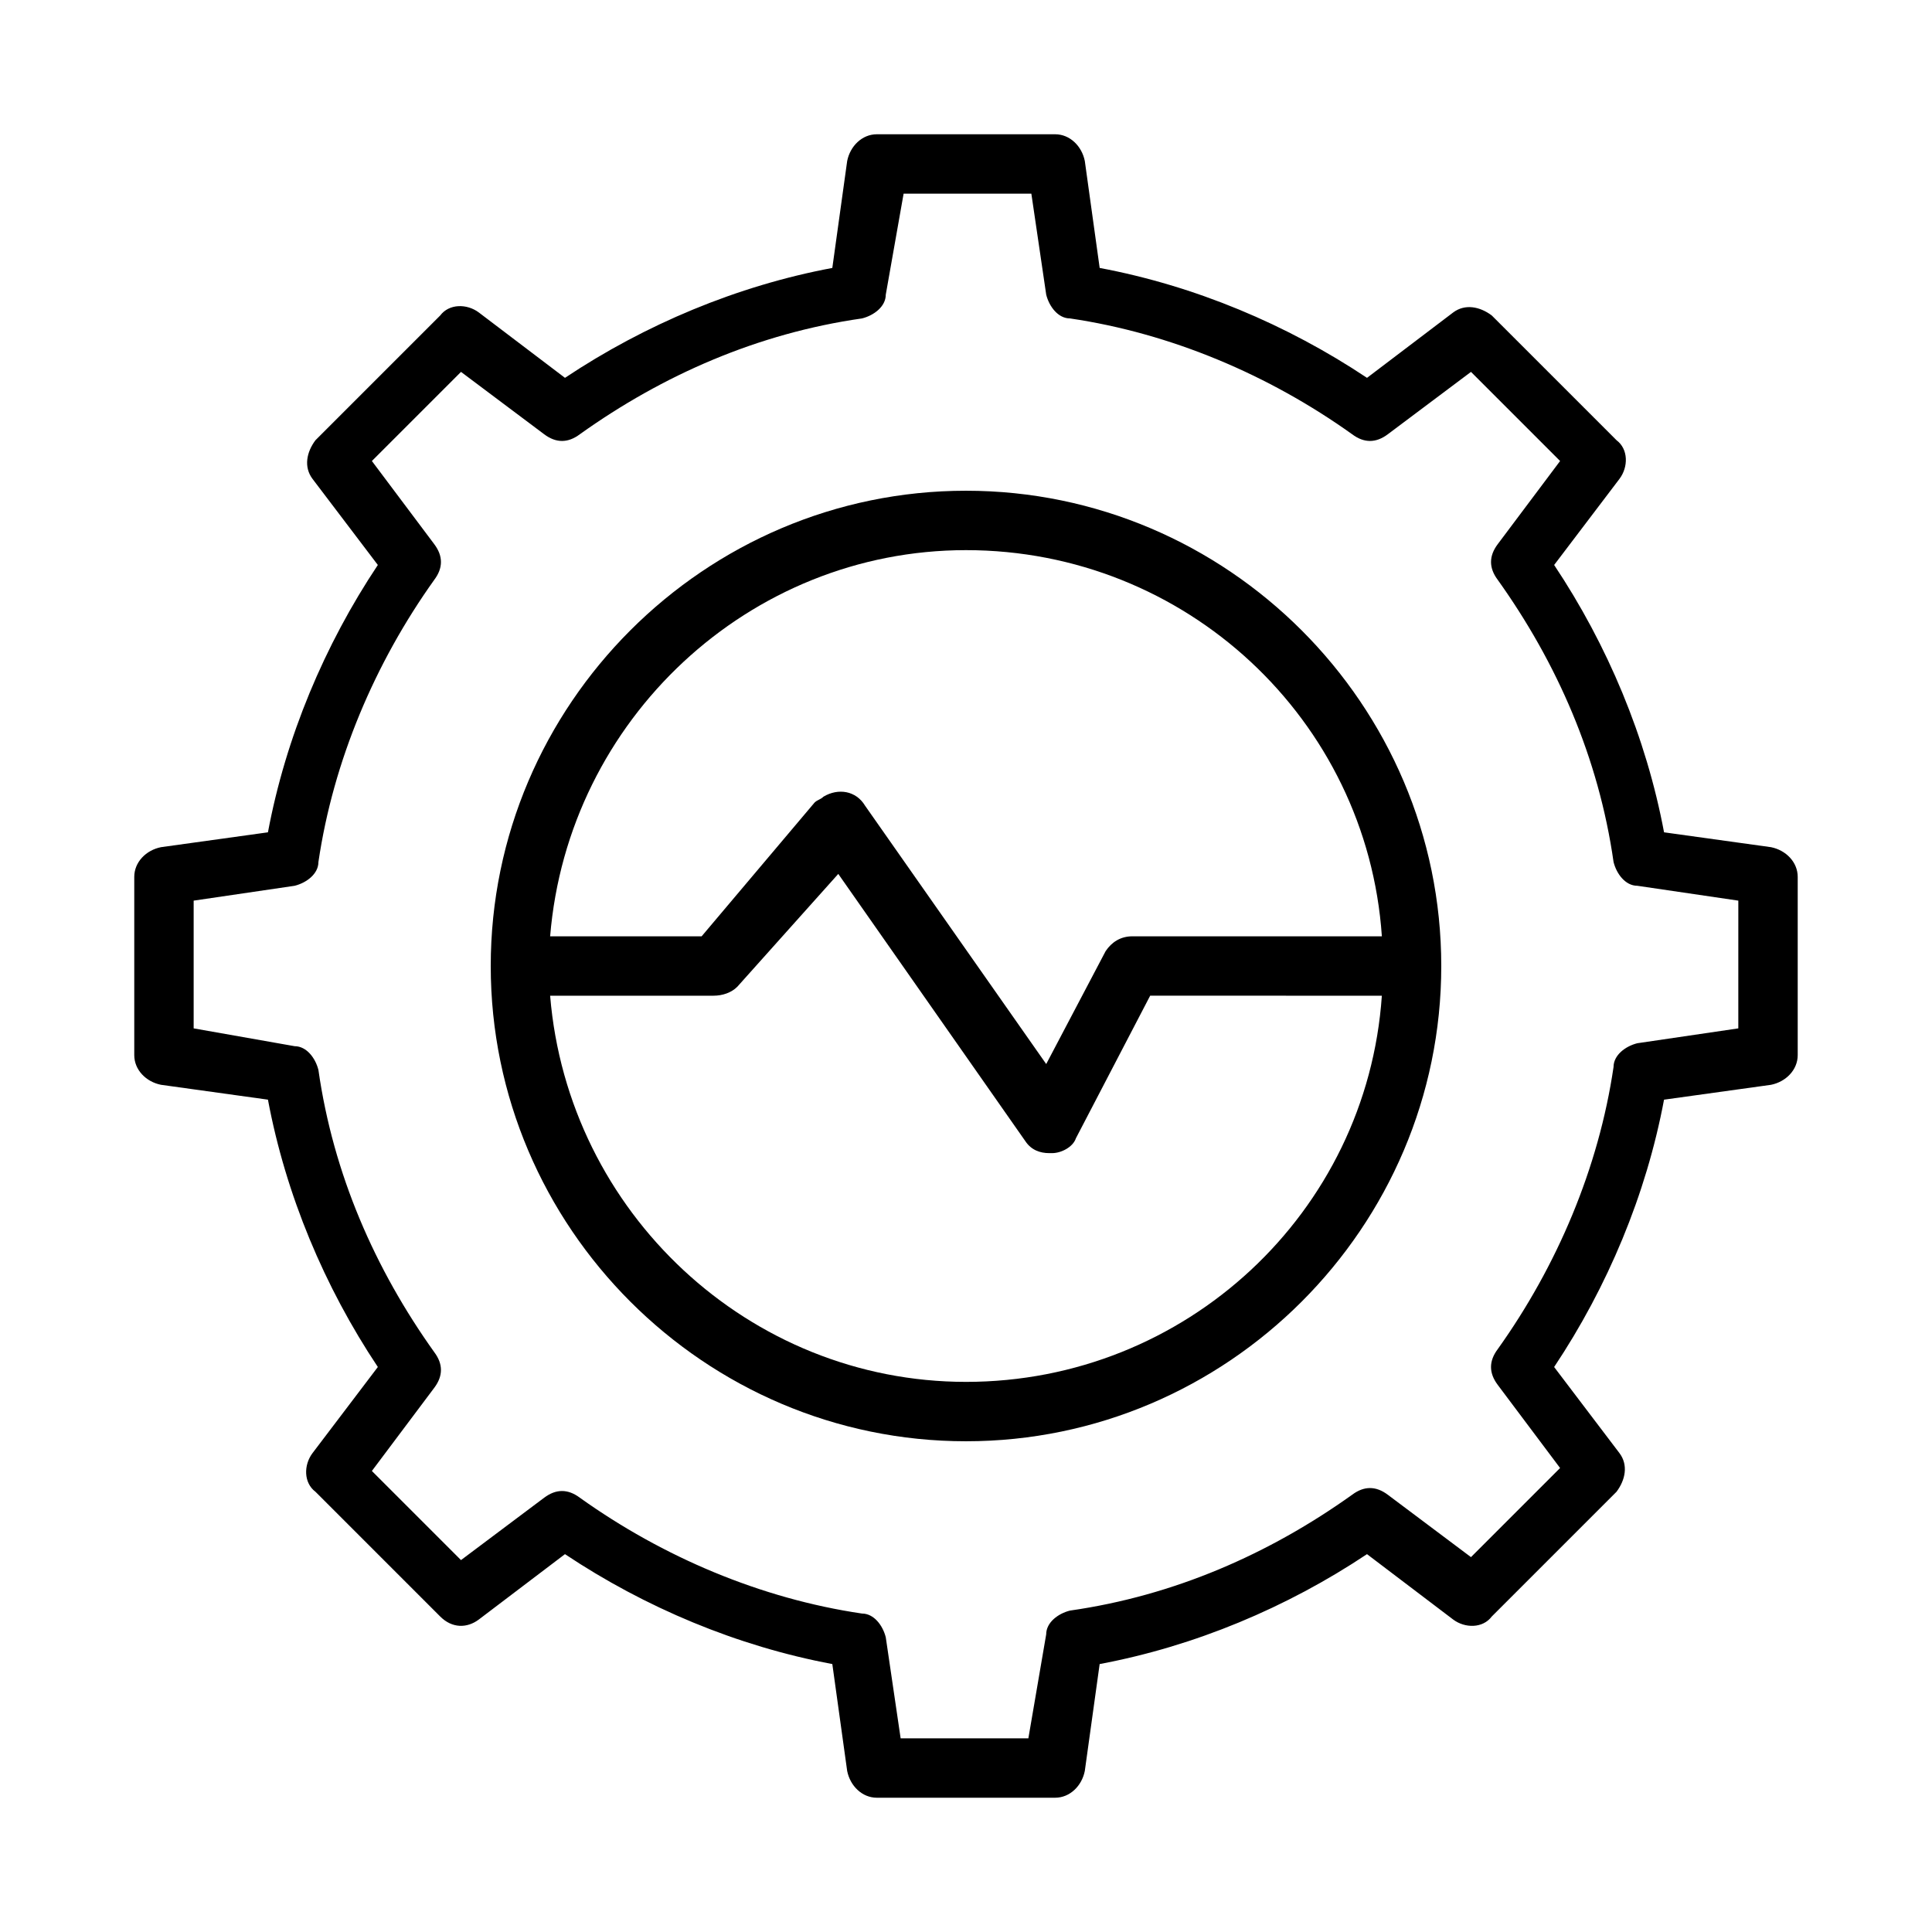
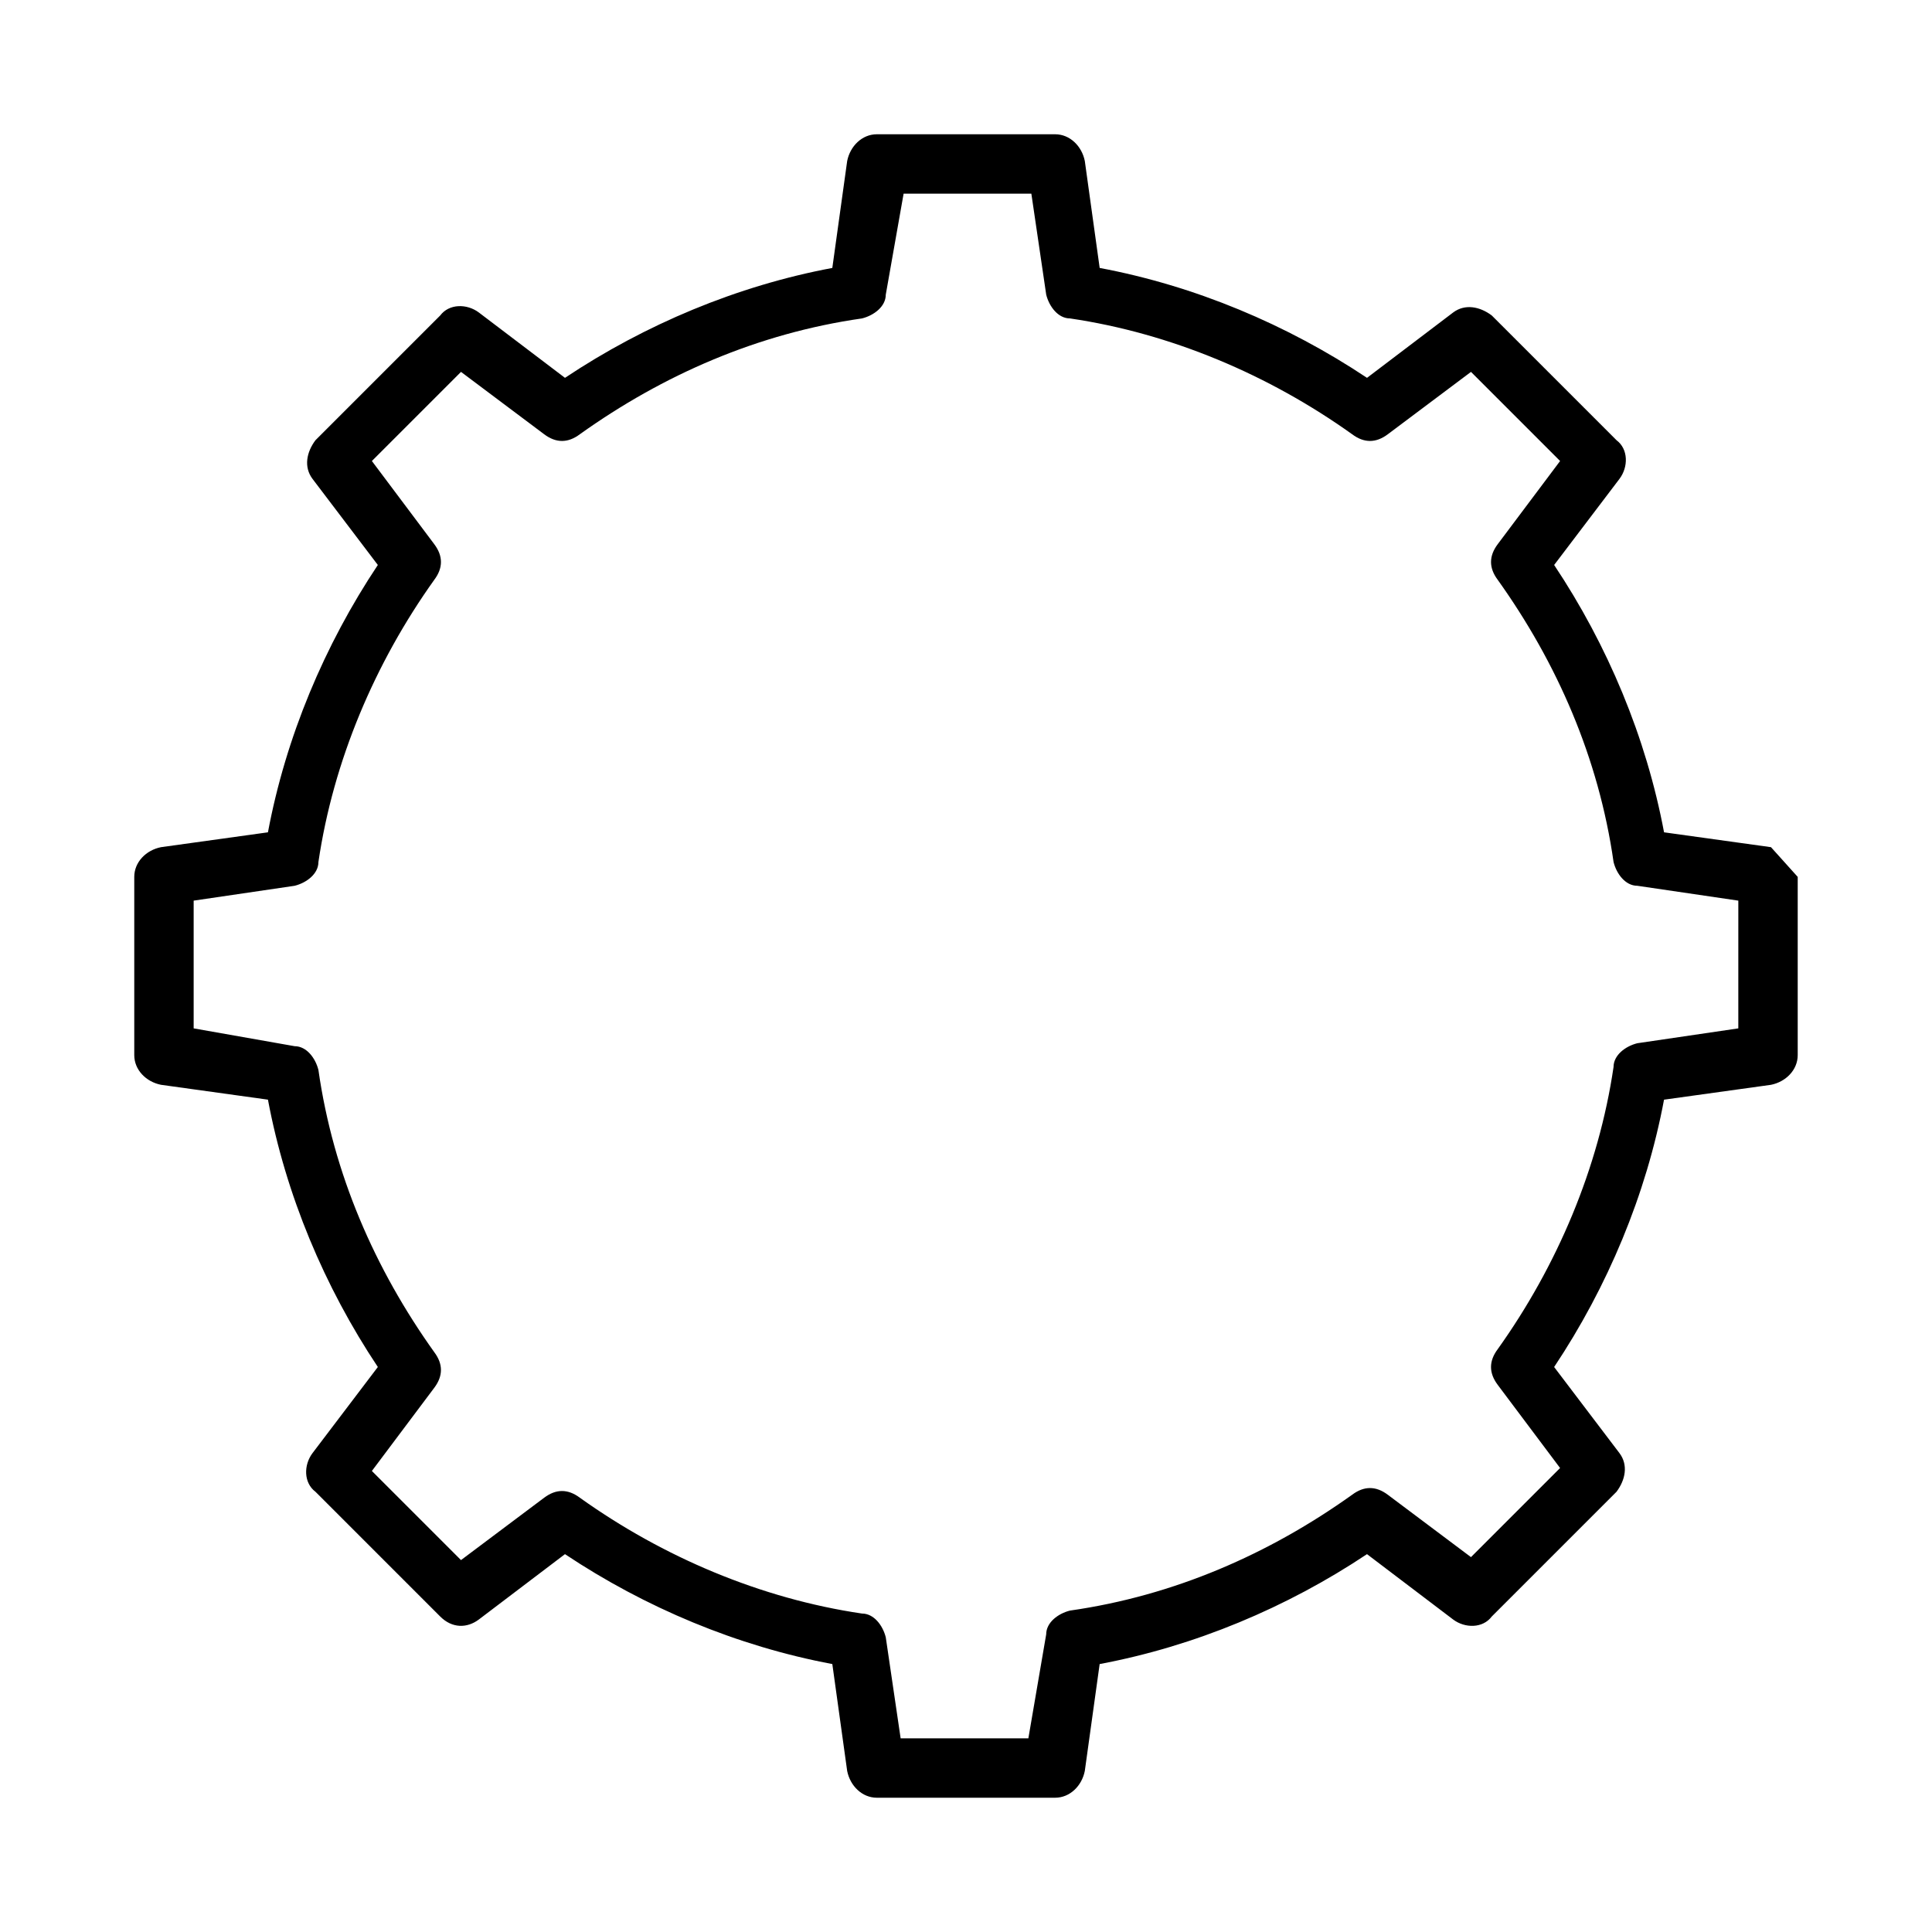
<svg xmlns="http://www.w3.org/2000/svg" fill="#000000" width="800px" height="800px" version="1.1" viewBox="144 144 512 512">
  <g>
-     <path d="m613.33 368.51-28.34-3.938c-4.723-25.191-14.957-49.594-29.125-70.848l17.32-22.828c2.363-3.148 2.363-7.871-0.789-10.234l-33.062-33.062c-3.148-2.363-7.086-3.148-10.234-0.789l-22.828 17.32c-21.254-14.168-45.656-24.402-70.848-29.125l-3.938-28.34c-0.789-3.938-3.938-7.086-7.875-7.086h-47.23c-3.938 0-7.086 3.148-7.871 7.086l-3.938 28.34c-25.191 4.723-49.594 14.957-70.848 29.125l-22.828-17.32c-3.148-2.363-7.871-2.363-10.234 0.789l-33.062 33.062c-2.363 3.148-3.148 7.086-0.789 10.234l17.32 22.828c-14.168 21.254-24.402 45.656-29.125 70.848l-28.34 3.938c-3.938 0.785-7.086 3.934-7.086 7.871v47.23c0 3.938 3.148 7.086 7.086 7.871l28.34 3.938c4.723 25.191 14.957 49.594 29.125 70.848l-17.32 22.832c-2.363 3.148-2.363 7.871 0.789 10.234l33.062 33.062c3.148 3.148 7.086 3.148 10.234 0.789l22.828-17.32c21.254 14.168 45.656 24.402 70.848 29.125l3.938 28.34c0.789 3.938 3.938 7.086 7.871 7.086h47.23c3.938 0 7.086-3.148 7.871-7.086l3.938-28.34c25.191-4.723 49.594-14.957 70.848-29.125l22.828 17.32c3.148 2.363 7.871 2.363 10.234-0.789l33.062-33.062c2.363-3.148 3.148-7.086 0.789-10.234l-17.32-22.828c14.168-21.254 24.402-45.656 29.125-70.848l28.34-3.938c3.938-0.789 7.086-3.938 7.086-7.871v-47.23c0-3.941-3.148-7.09-7.082-7.875zm-8.66 48.02-26.766 3.938c-3.148 0.789-6.297 3.148-6.297 6.297-3.938 26.766-14.957 52.742-30.699 74.785-2.363 3.148-2.363 6.297 0 9.445l16.531 22.043-23.617 23.617-22.043-16.531c-3.148-2.363-6.297-2.363-9.445 0-22.043 15.742-47.23 26.766-74.785 30.699-3.148 0.789-6.297 3.148-6.297 6.297l-4.723 27.551h-33.852l-3.938-26.766c-0.789-3.148-3.148-6.297-6.297-6.297-26.766-3.938-52.742-14.957-74.785-30.699-3.148-2.363-6.297-2.363-9.445 0l-22.043 16.531-23.617-23.617 16.531-22.043c2.363-3.148 2.363-6.297 0-9.445-15.742-22.043-26.766-47.23-30.699-74.785-0.789-3.148-3.148-6.297-6.297-6.297l-26.766-4.723v-33.852l26.766-3.938c3.148-0.789 6.297-3.148 6.297-6.297 3.938-26.766 14.957-52.742 30.699-74.785 2.363-3.148 2.363-6.297 0-9.445l-16.531-22.043 23.617-23.617 22.043 16.531c3.148 2.363 6.297 2.363 9.445 0 22.043-15.742 47.23-26.766 74.785-30.699 3.148-0.789 6.297-3.148 6.297-6.297l4.727-26.766h33.852l3.938 26.766c0.789 3.148 3.148 6.297 6.297 6.297 26.766 3.938 52.742 14.957 74.785 30.699 3.148 2.363 6.297 2.363 9.445 0l22.043-16.531 23.617 23.617-16.531 22.043c-2.363 3.148-2.363 6.297 0 9.445 15.742 22.043 26.766 47.23 30.699 74.785 0.789 3.148 3.148 6.297 6.297 6.297l26.766 3.938z" />
-     <path d="m400 274.05c-69.273 0-125.95 56.68-125.95 125.95s56.68 125.95 125.95 125.95 125.95-56.68 125.95-125.95c-0.004-69.273-56.68-125.95-125.95-125.95zm0 15.742c58.254 0 106.27 44.871 110.21 102.34h-66.125c-3.148 0-5.512 1.574-7.086 3.938l-15.742 29.914-48.02-68.488c-2.363-3.938-7.086-4.723-11.02-2.363-0.789 0.789-1.574 0.789-2.363 1.574l-29.914 35.426h-40.148c4.723-57.465 52.742-102.34 110.21-102.34zm0 220.42c-57.465 0-105.48-44.871-110.21-102.34h43.297c2.363 0 4.723-0.789 6.297-2.363l26.766-29.914 49.594 70.848c1.574 2.363 3.938 3.148 6.297 3.148h0.789c2.363 0 5.512-1.574 6.297-3.938l19.68-37.785 61.398 0.004c-3.938 57.465-51.957 102.34-110.21 102.34z" />
+     <path d="m613.33 368.51-28.34-3.938c-4.723-25.191-14.957-49.594-29.125-70.848l17.32-22.828c2.363-3.148 2.363-7.871-0.789-10.234l-33.062-33.062c-3.148-2.363-7.086-3.148-10.234-0.789l-22.828 17.32c-21.254-14.168-45.656-24.402-70.848-29.125l-3.938-28.34c-0.789-3.938-3.938-7.086-7.875-7.086h-47.23c-3.938 0-7.086 3.148-7.871 7.086l-3.938 28.34c-25.191 4.723-49.594 14.957-70.848 29.125l-22.828-17.32c-3.148-2.363-7.871-2.363-10.234 0.789l-33.062 33.062c-2.363 3.148-3.148 7.086-0.789 10.234l17.32 22.828c-14.168 21.254-24.402 45.656-29.125 70.848l-28.34 3.938c-3.938 0.785-7.086 3.934-7.086 7.871v47.23c0 3.938 3.148 7.086 7.086 7.871l28.34 3.938c4.723 25.191 14.957 49.594 29.125 70.848l-17.32 22.832c-2.363 3.148-2.363 7.871 0.789 10.234l33.062 33.062c3.148 3.148 7.086 3.148 10.234 0.789l22.828-17.32c21.254 14.168 45.656 24.402 70.848 29.125l3.938 28.34c0.789 3.938 3.938 7.086 7.871 7.086h47.23c3.938 0 7.086-3.148 7.871-7.086l3.938-28.34c25.191-4.723 49.594-14.957 70.848-29.125l22.828 17.32c3.148 2.363 7.871 2.363 10.234-0.789l33.062-33.062c2.363-3.148 3.148-7.086 0.789-10.234l-17.32-22.828c14.168-21.254 24.402-45.656 29.125-70.848l28.34-3.938c3.938-0.789 7.086-3.938 7.086-7.871v-47.23zm-8.66 48.02-26.766 3.938c-3.148 0.789-6.297 3.148-6.297 6.297-3.938 26.766-14.957 52.742-30.699 74.785-2.363 3.148-2.363 6.297 0 9.445l16.531 22.043-23.617 23.617-22.043-16.531c-3.148-2.363-6.297-2.363-9.445 0-22.043 15.742-47.23 26.766-74.785 30.699-3.148 0.789-6.297 3.148-6.297 6.297l-4.723 27.551h-33.852l-3.938-26.766c-0.789-3.148-3.148-6.297-6.297-6.297-26.766-3.938-52.742-14.957-74.785-30.699-3.148-2.363-6.297-2.363-9.445 0l-22.043 16.531-23.617-23.617 16.531-22.043c2.363-3.148 2.363-6.297 0-9.445-15.742-22.043-26.766-47.23-30.699-74.785-0.789-3.148-3.148-6.297-6.297-6.297l-26.766-4.723v-33.852l26.766-3.938c3.148-0.789 6.297-3.148 6.297-6.297 3.938-26.766 14.957-52.742 30.699-74.785 2.363-3.148 2.363-6.297 0-9.445l-16.531-22.043 23.617-23.617 22.043 16.531c3.148 2.363 6.297 2.363 9.445 0 22.043-15.742 47.23-26.766 74.785-30.699 3.148-0.789 6.297-3.148 6.297-6.297l4.727-26.766h33.852l3.938 26.766c0.789 3.148 3.148 6.297 6.297 6.297 26.766 3.938 52.742 14.957 74.785 30.699 3.148 2.363 6.297 2.363 9.445 0l22.043-16.531 23.617 23.617-16.531 22.043c-2.363 3.148-2.363 6.297 0 9.445 15.742 22.043 26.766 47.23 30.699 74.785 0.789 3.148 3.148 6.297 6.297 6.297l26.766 3.938z" />
  </g>
</svg>